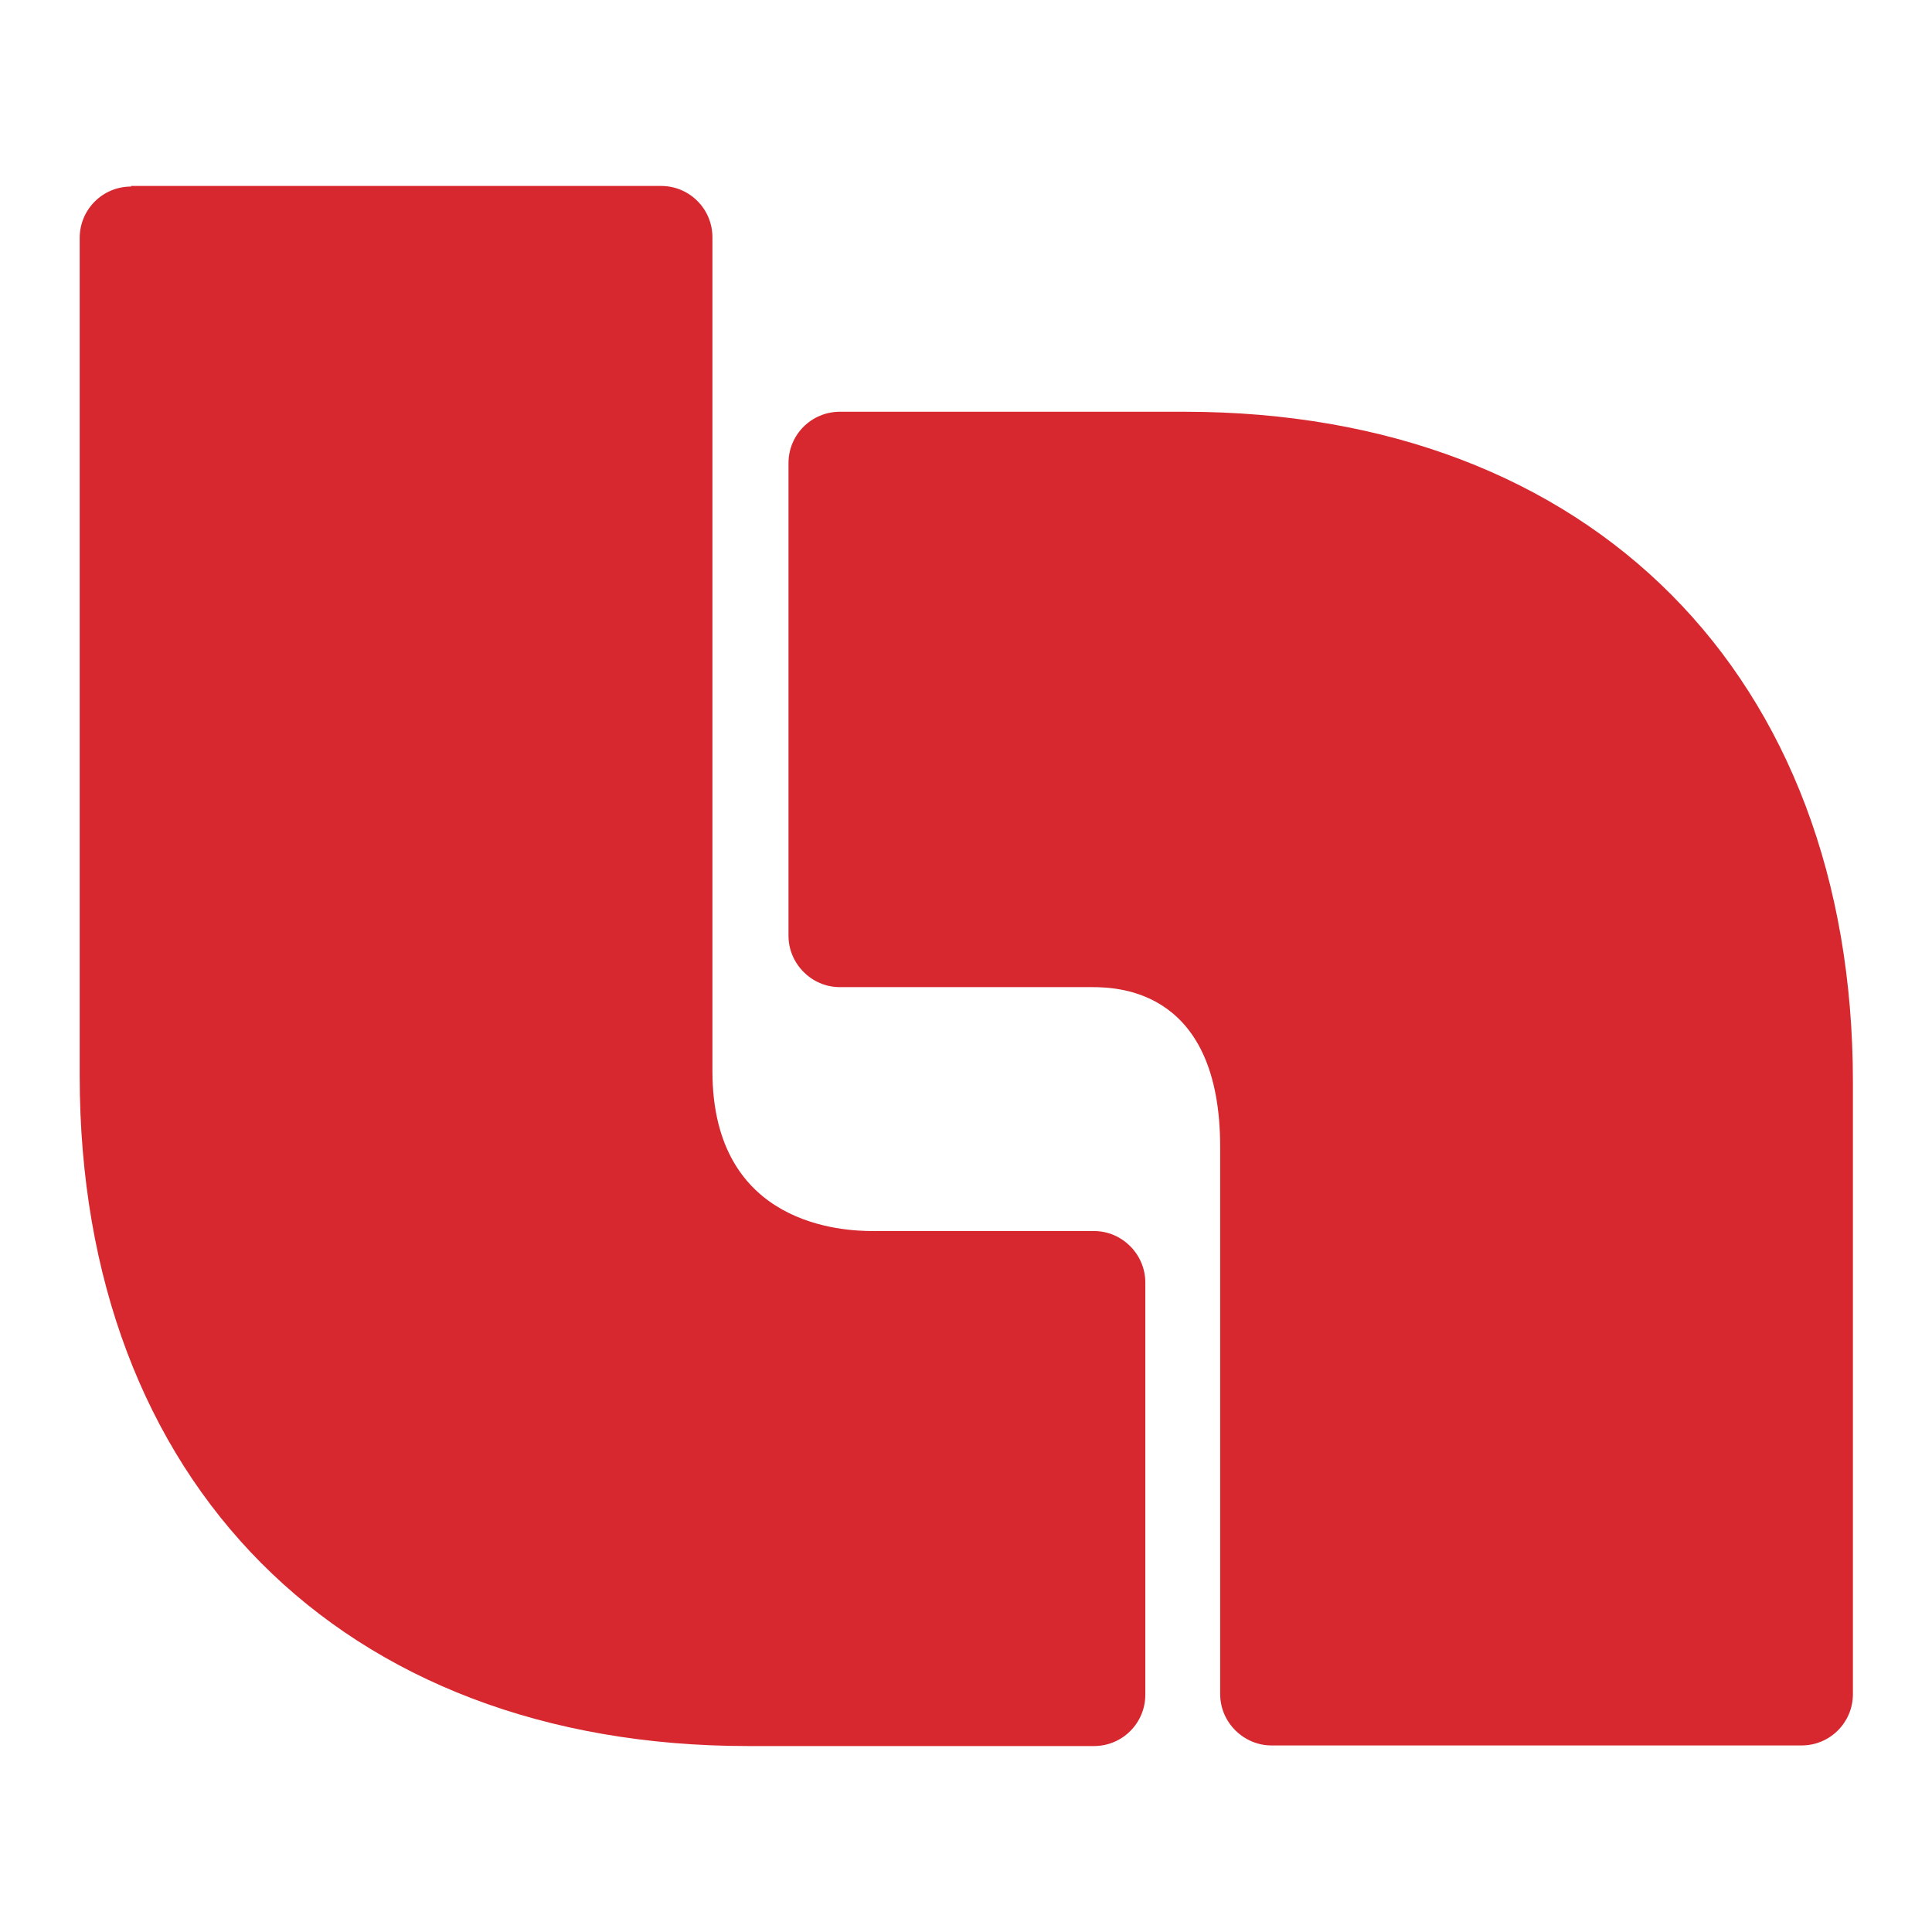
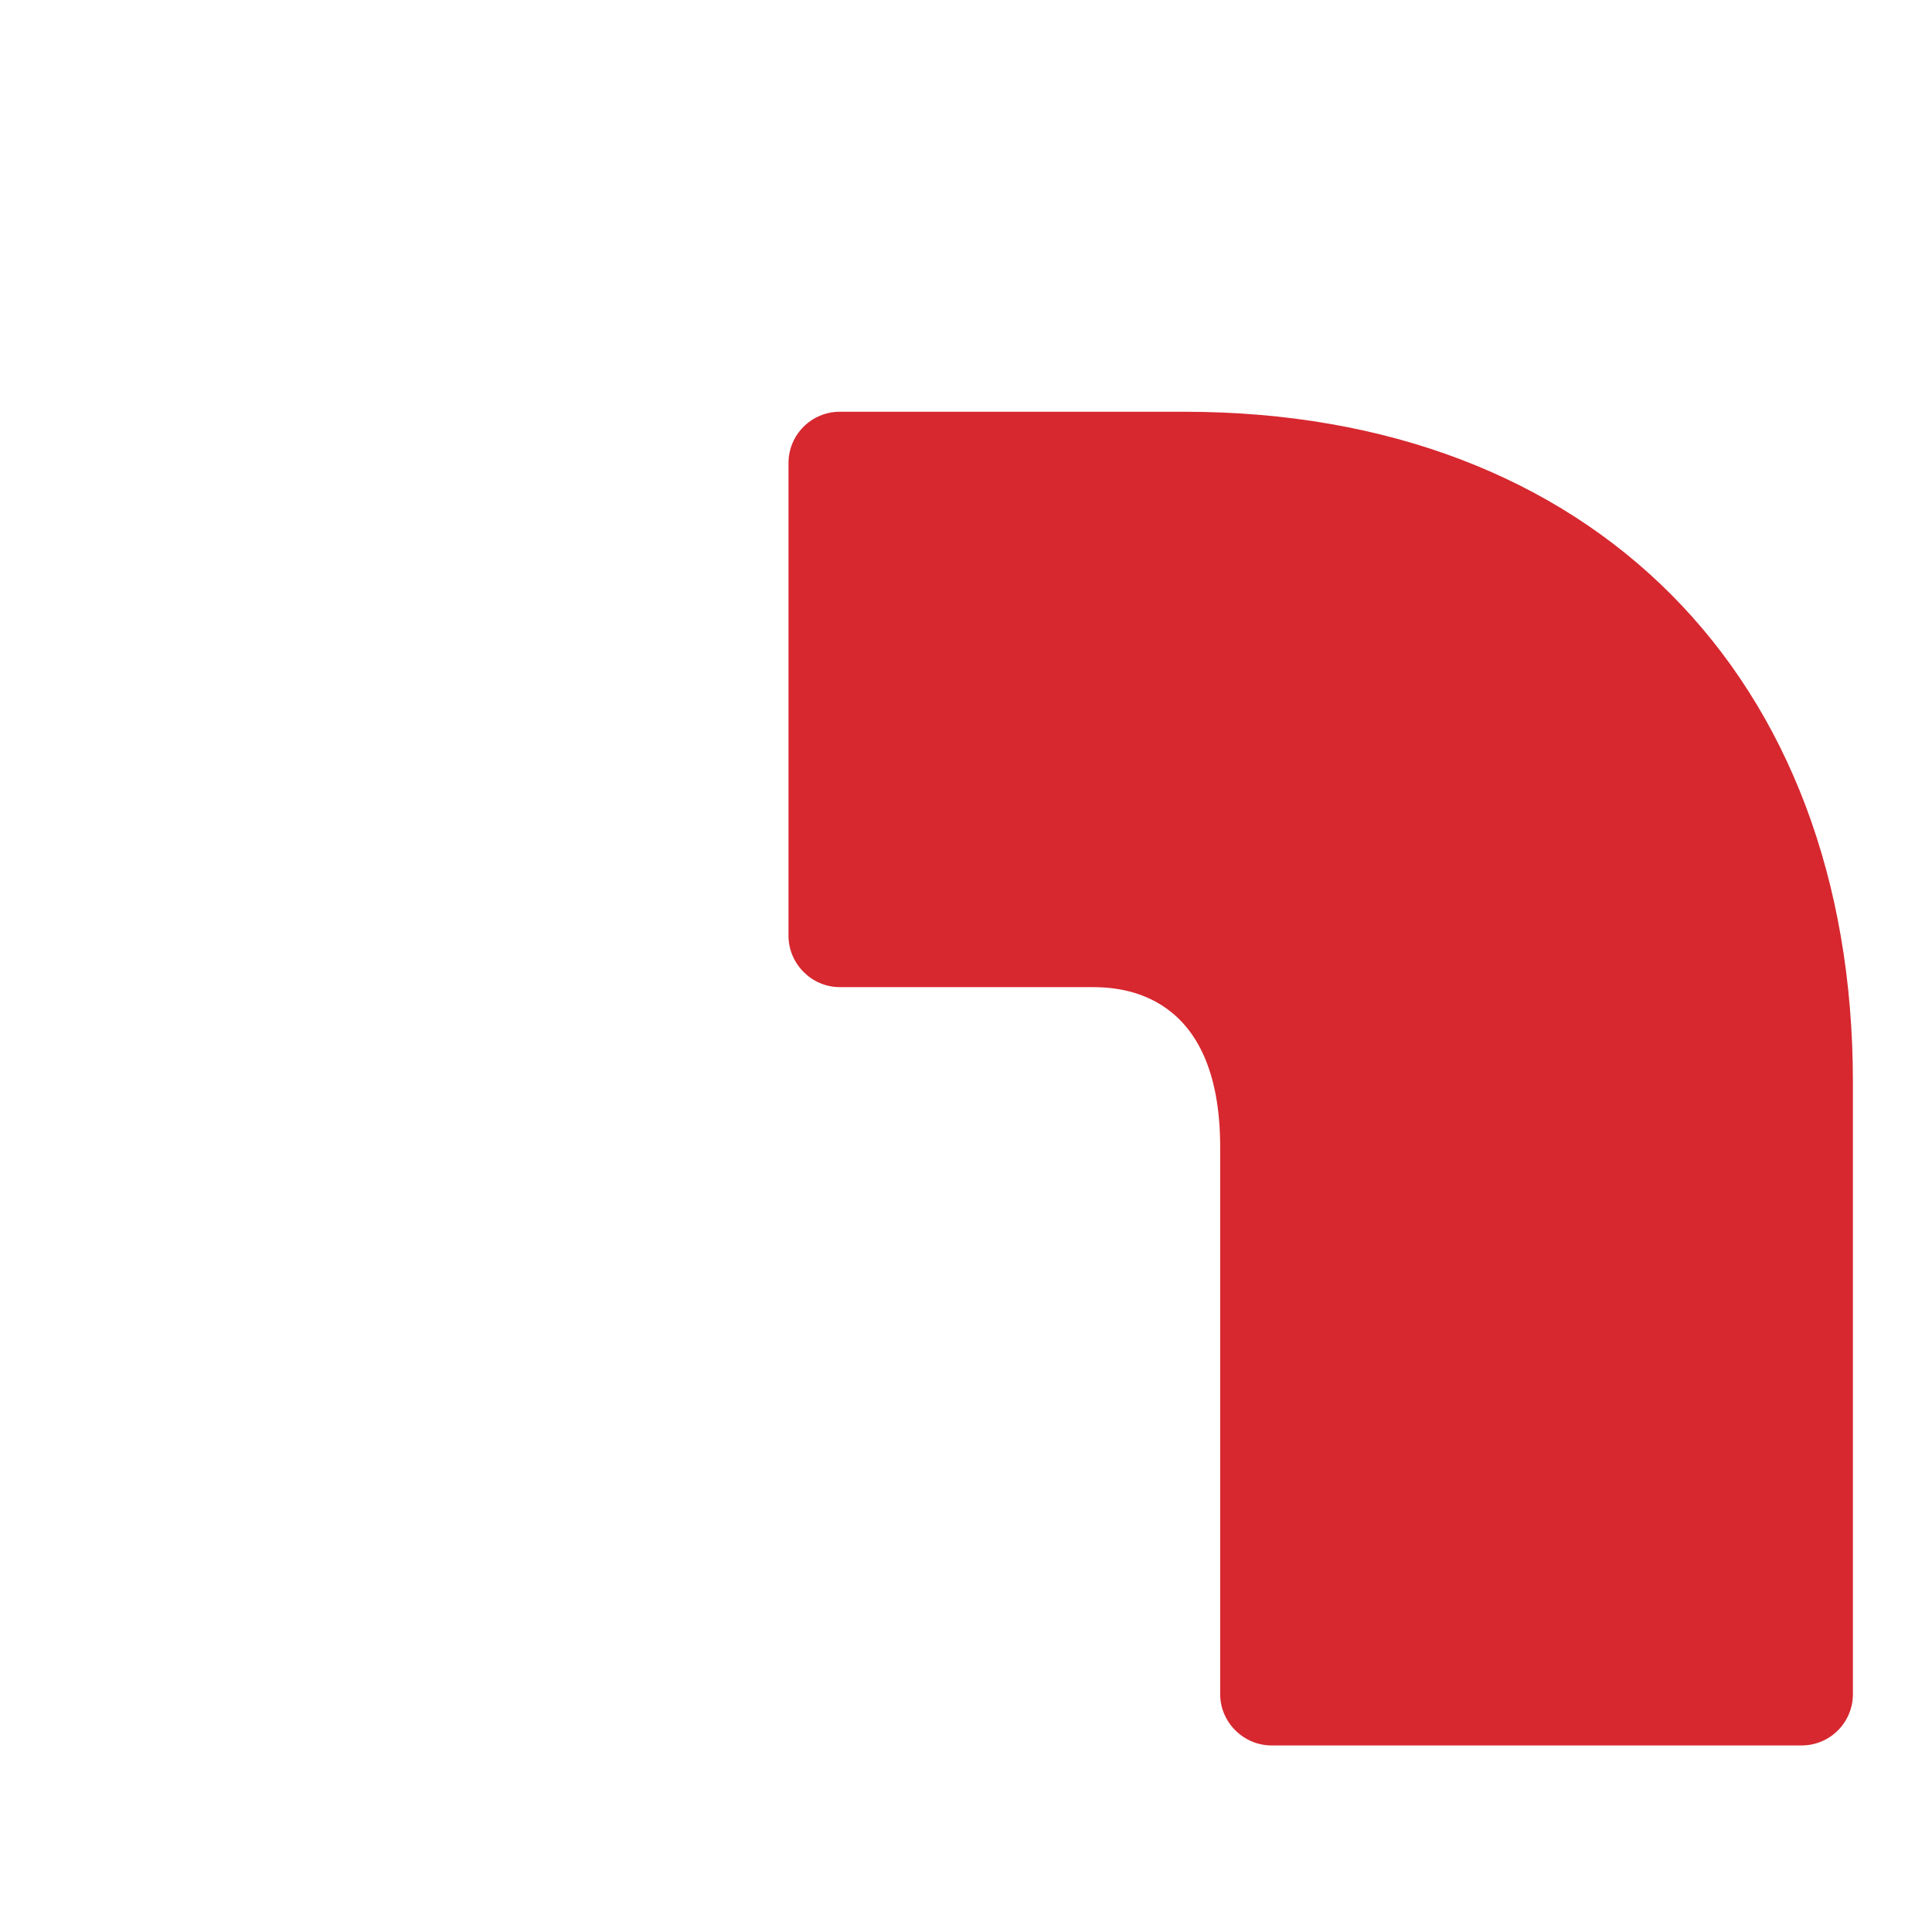
<svg xmlns="http://www.w3.org/2000/svg" id="Capa_1" viewBox="0 0 32 32">
  <defs>
    <style>
      .cls-1 {
        fill: #d7282f;
      }
    </style>
  </defs>
-   <path class="cls-1" d="M2.17,3.09c-.47,0-.85.38-.85.85v13.88c0,6.72,4.33,11.1,11.07,11.1h5.73c.47,0,.85-.38.85-.85v-6.83c0-.46-.38-.85-.85-.85h-3.66c-.47,0-2.66-.07-2.66-2.65V3.93c0-.47-.38-.85-.85-.85H2.17Z" />
  <path class="cls-1" d="M13.91,6.82c-.47,0-.85.38-.85.85v7.83c0,.46.38.85.85.85h4.18c.47,0,2.12.07,2.12,2.65v9.06c0,.47.39.85.85.85h8.78c.47,0,.85-.38.85-.85v-10.14c0-6.72-4.33-11.1-11.07-11.1h-5.71Z" />
</svg>